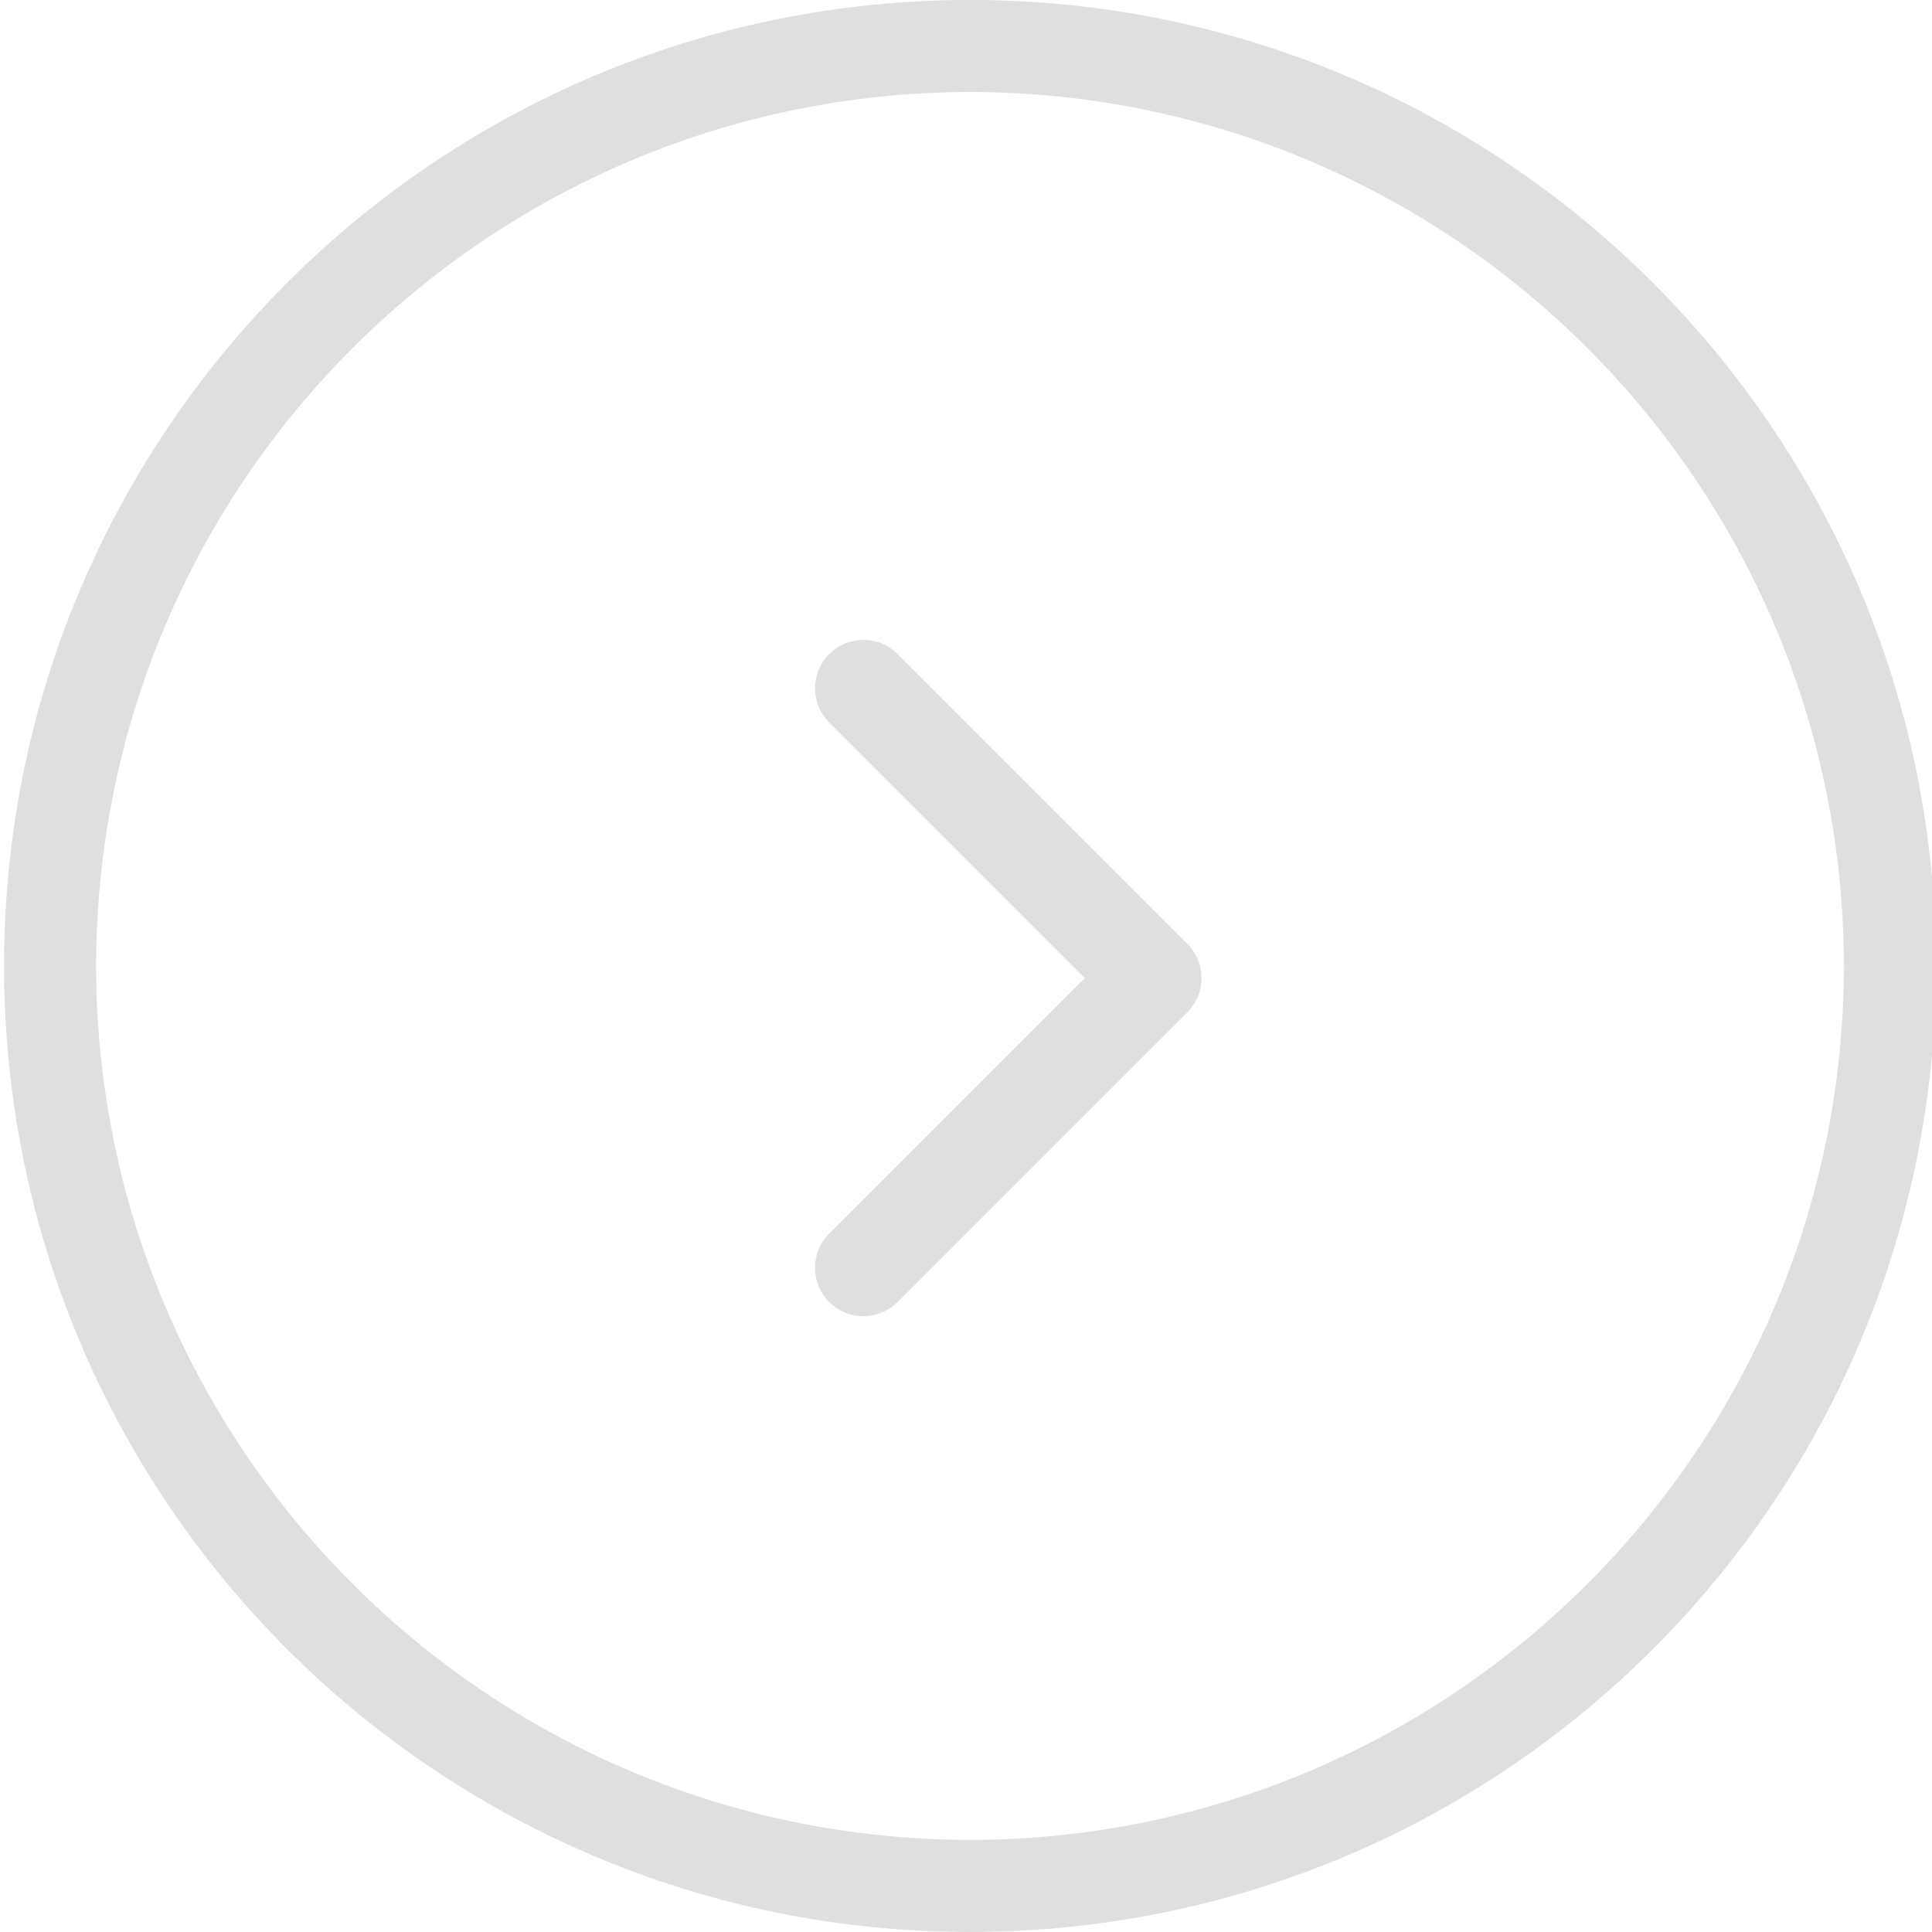
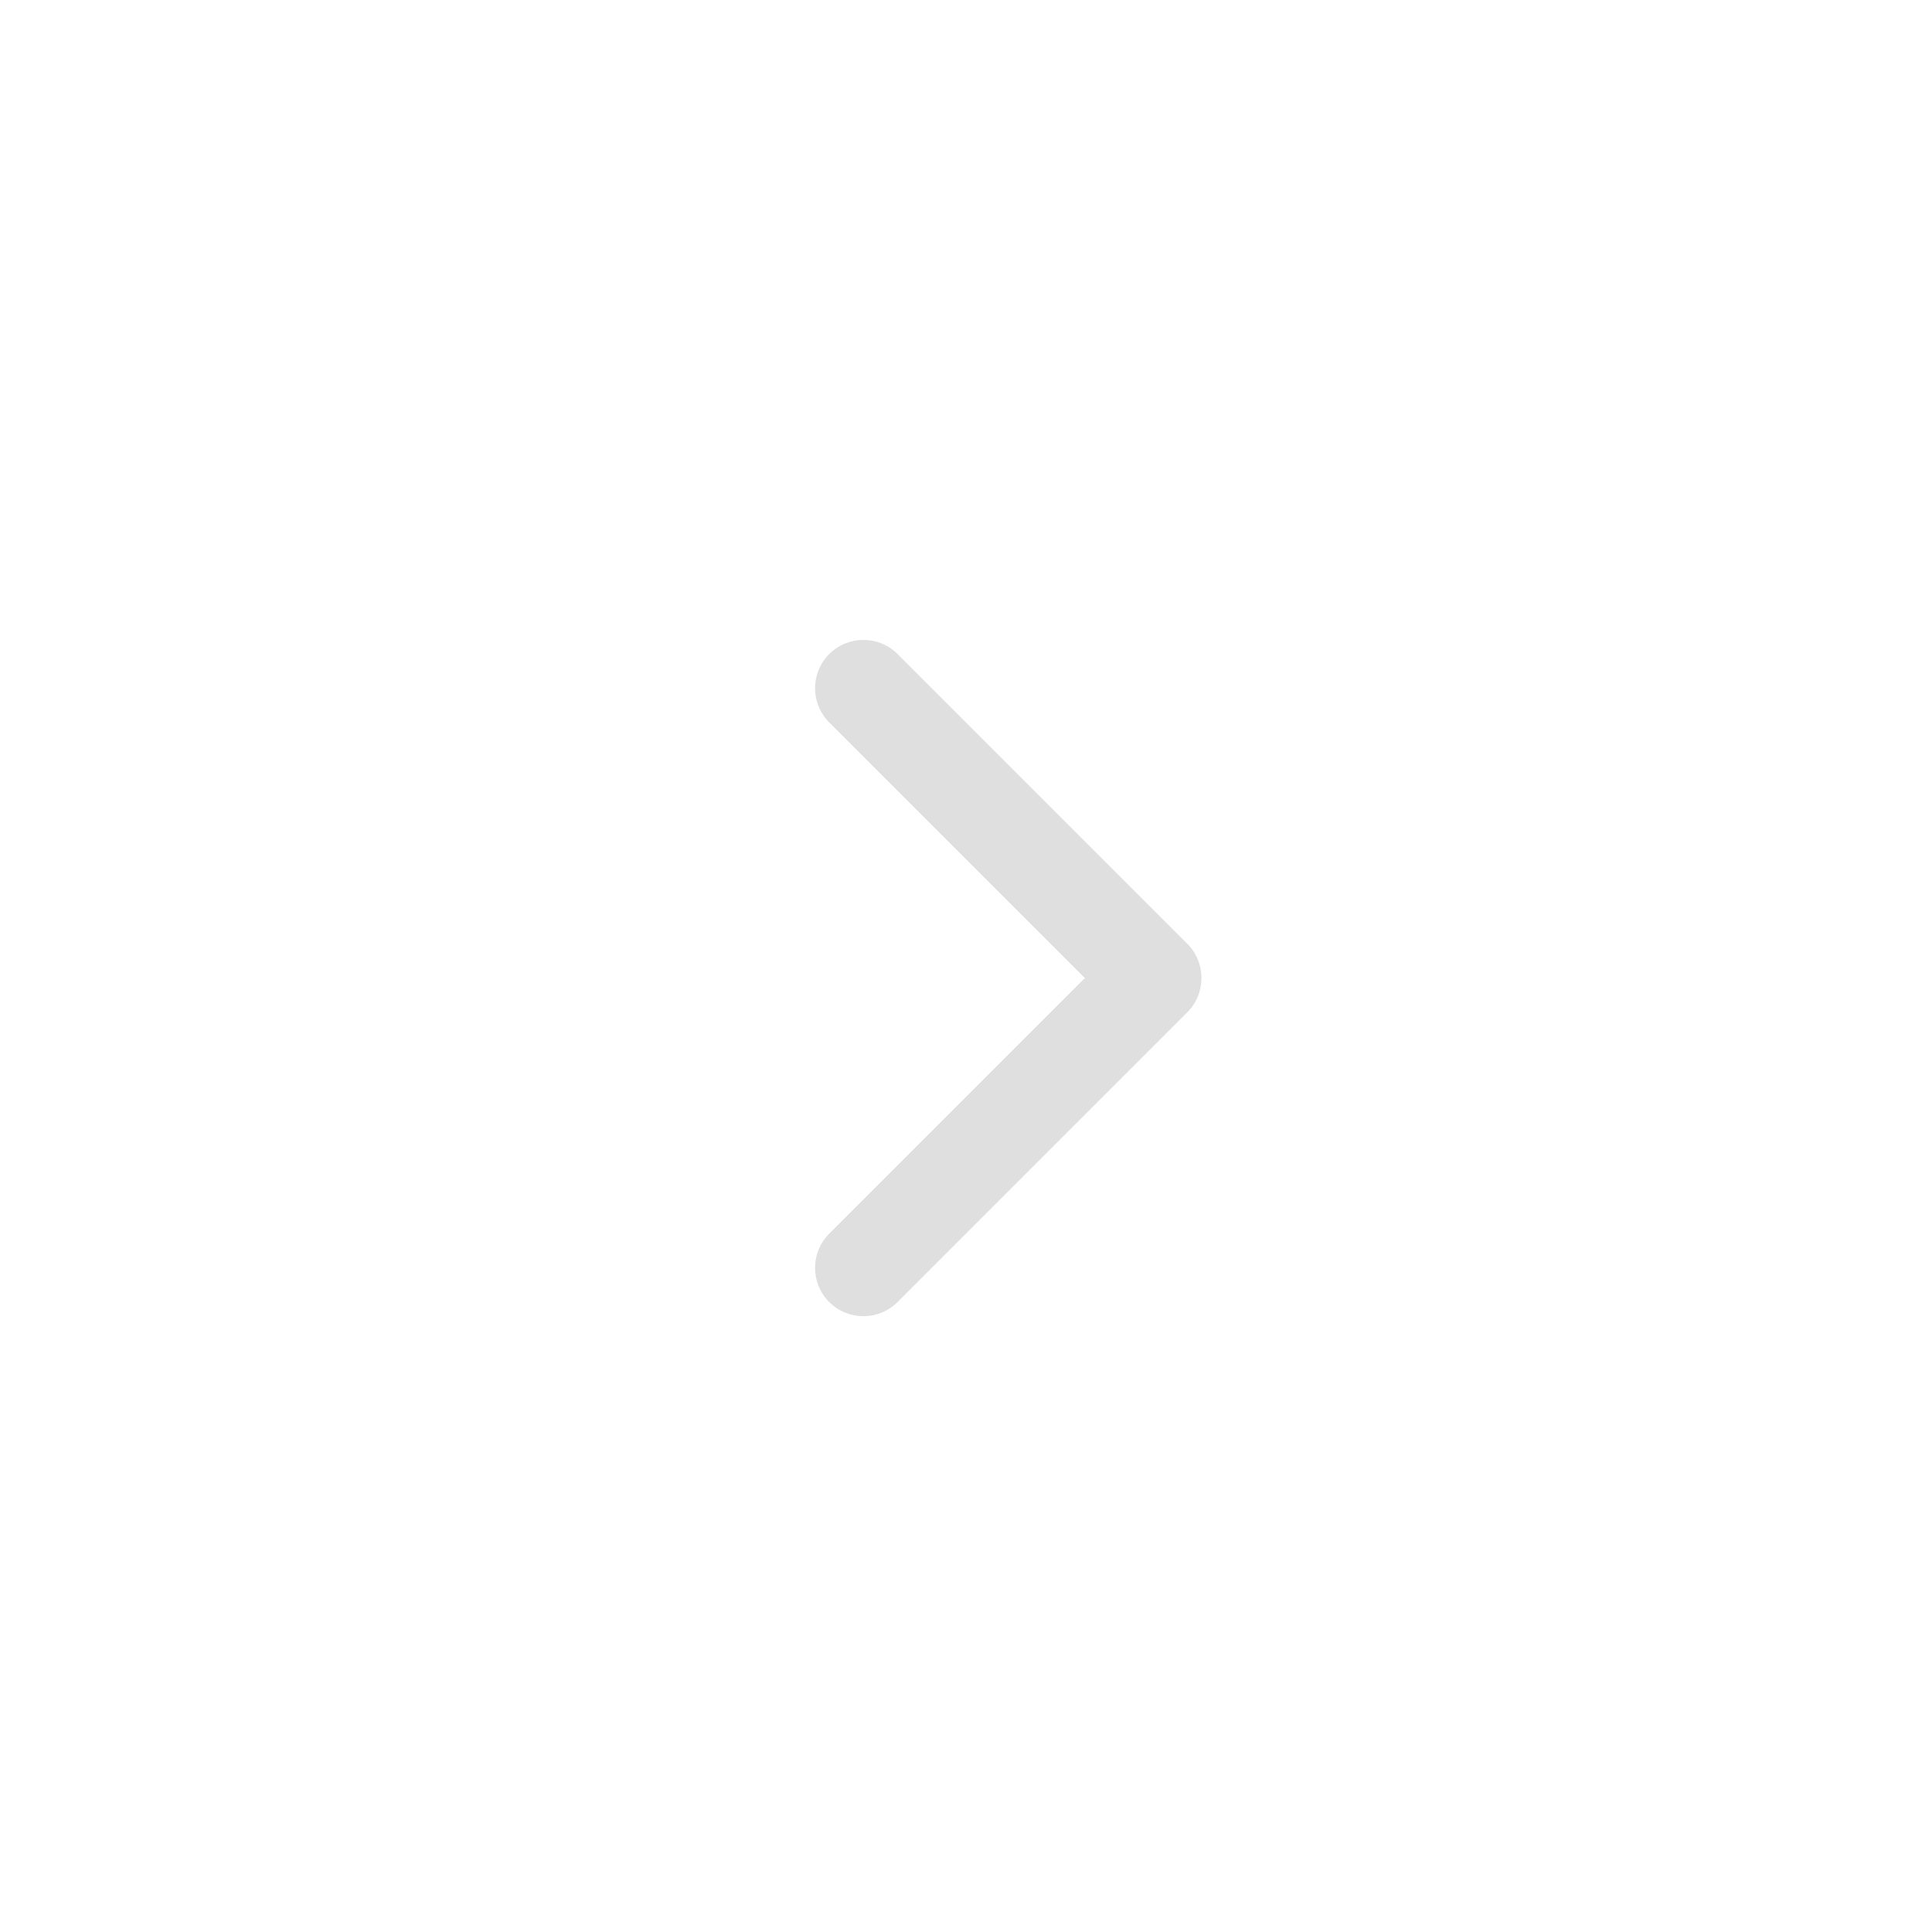
<svg xmlns="http://www.w3.org/2000/svg" version="1.1" id="Layer_1" x="0px" y="0px" width="40px" height="40px" viewBox="0 0 40 40" enable-background="new 0 0 40 40" xml:space="preserve">
-   <path fill="#DFDFDF" d="M0.084,20c0-11.047,8.953-19.999,19.999-20.001l0,0C31.128,0.001,40.082,8.953,40.084,20l0,0   c-0.002,11.045-8.956,19.999-20.001,19.999l0,0C9.037,39.999,0.084,31.045,0.084,20L0.084,20z M1.989,20   c0.018,9.992,8.102,18.076,18.094,18.094l0,0C30.075,38.076,38.159,29.992,38.177,20l0,0c-0.018-9.994-8.102-18.078-18.094-18.096   l0,0C10.09,1.922,2.007,10.006,1.989,20L1.989,20z" />
-   <path fill="#DFDFDF" d="M17.167,26.957c-0.39-0.391-0.39-1.023,0-1.414l0,0l5.294-5.294l-5.292-5.292   c-0.392-0.39-0.392-1.024-0.002-1.414l0,0c0.392-0.392,1.024-0.392,1.416-0.002l0,0l6,6c0.188,0.189,0.291,0.441,0.291,0.708l0,0   c0,0.267-0.103,0.519-0.291,0.708l0,0l-6,6c-0.196,0.195-0.452,0.294-0.708,0.294l0,0C17.618,27.251,17.362,27.152,17.167,26.957   L17.167,26.957z" />
+   <path fill="#DFDFDF" d="M17.167,26.957c-0.39-0.391-0.39-1.023,0-1.414l0,0l5.294-5.294l-5.292-5.292   c-0.392-0.39-0.392-1.024-0.002-1.414c0.392-0.392,1.024-0.392,1.416-0.002l0,0l6,6c0.188,0.189,0.291,0.441,0.291,0.708l0,0   c0,0.267-0.103,0.519-0.291,0.708l0,0l-6,6c-0.196,0.195-0.452,0.294-0.708,0.294l0,0C17.618,27.251,17.362,27.152,17.167,26.957   L17.167,26.957z" />
</svg>